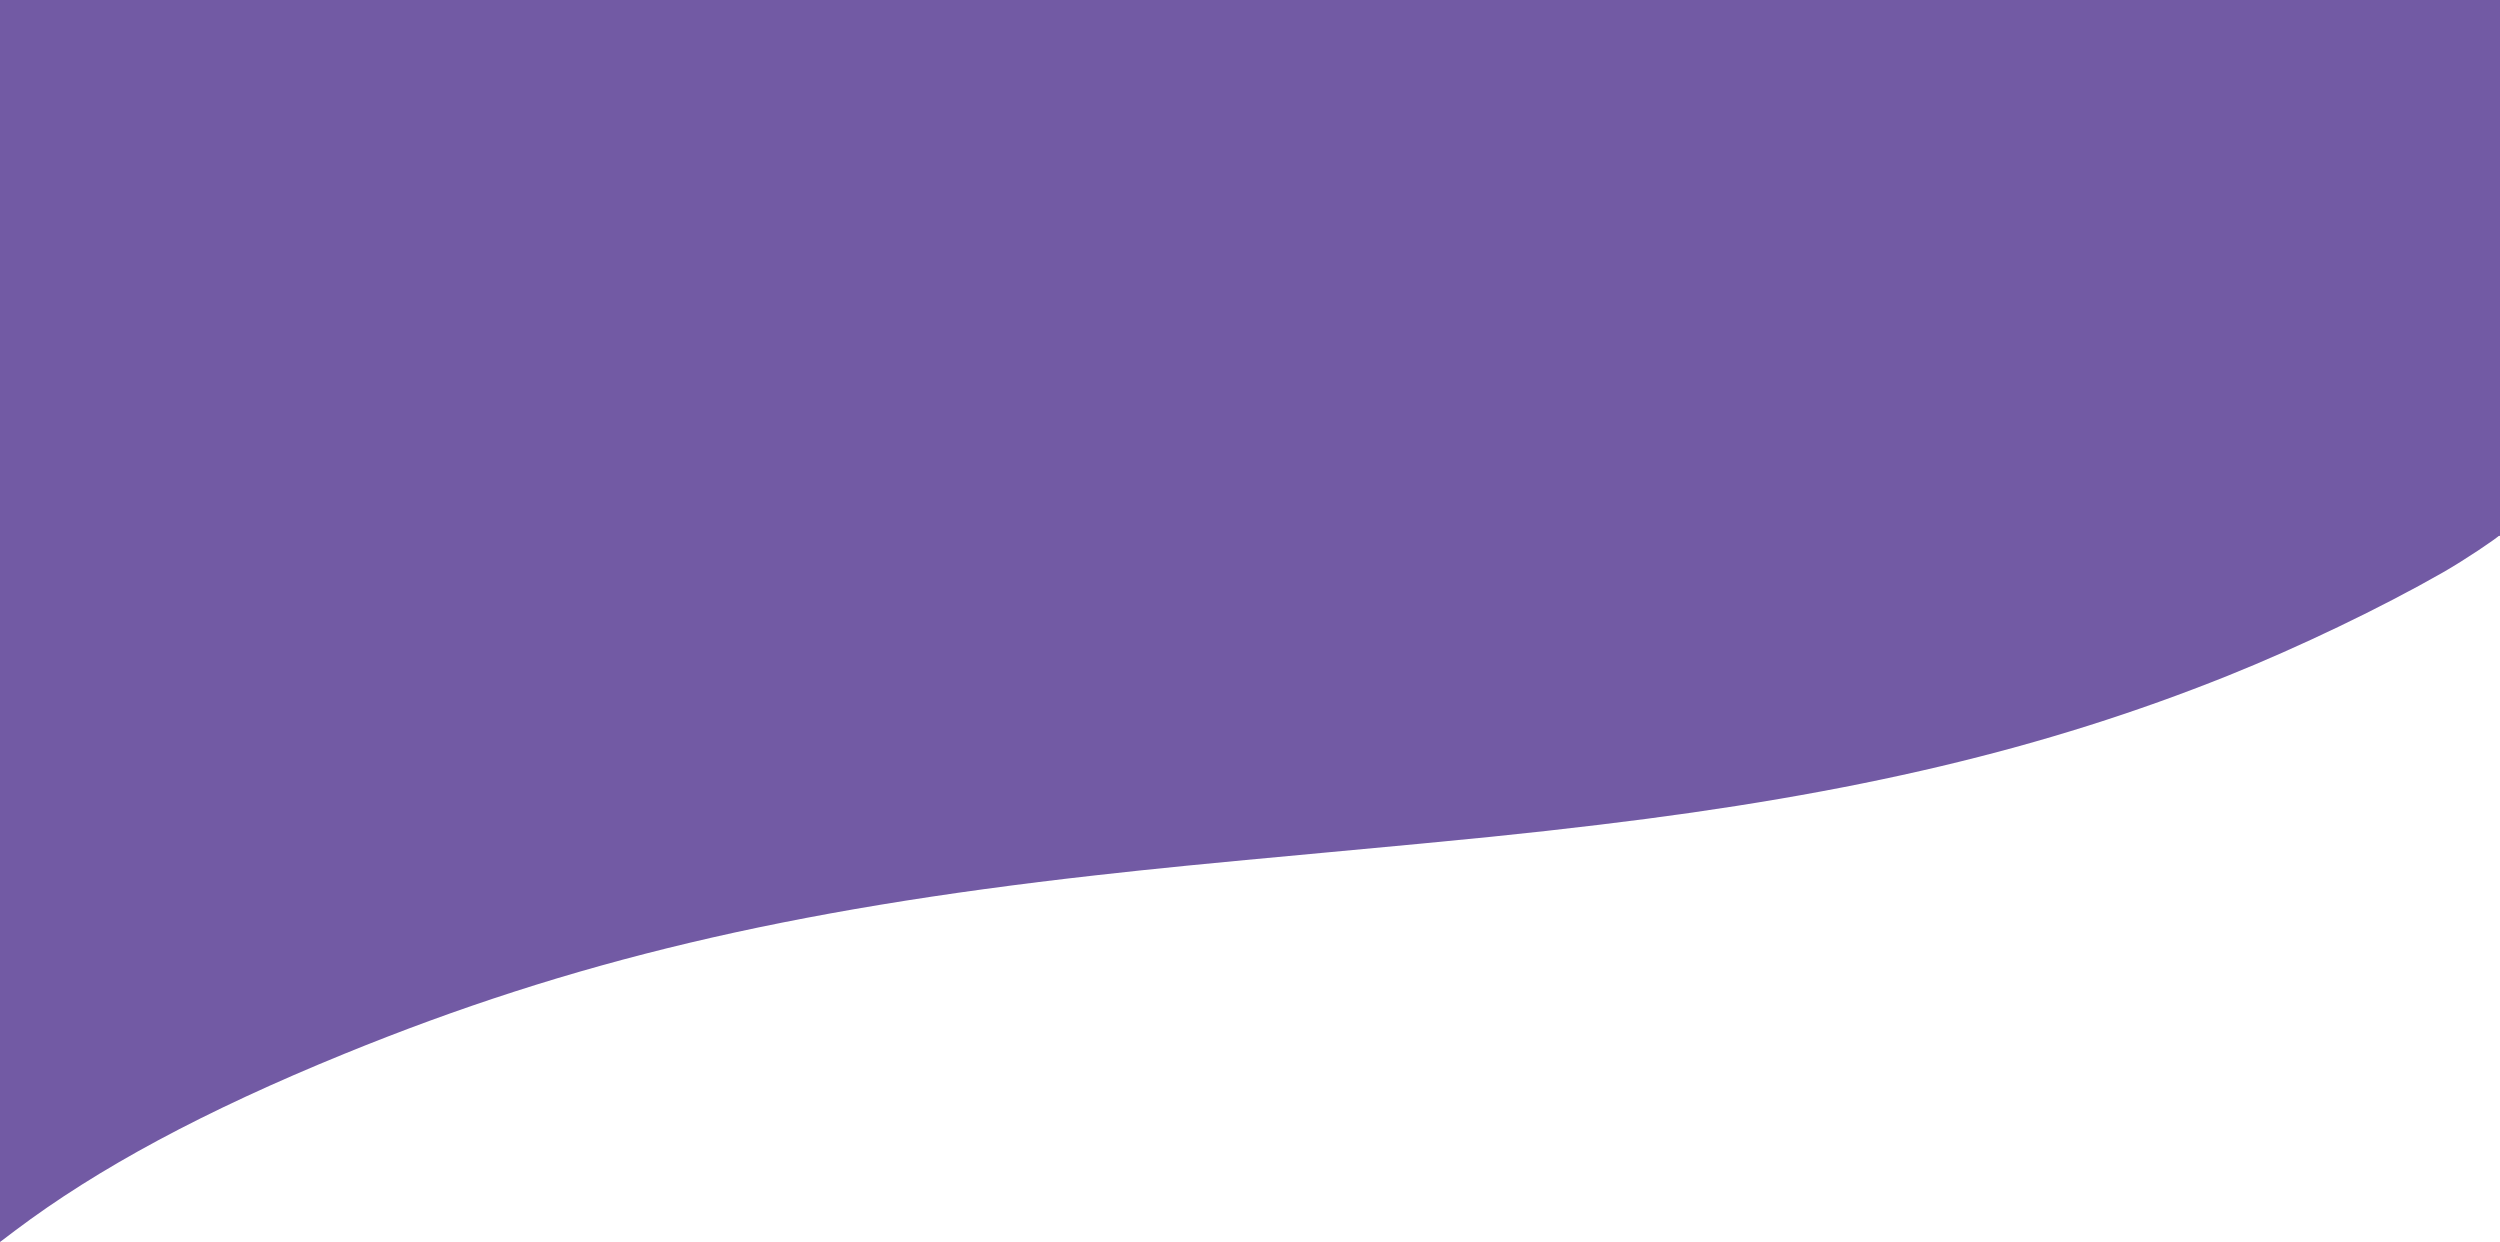
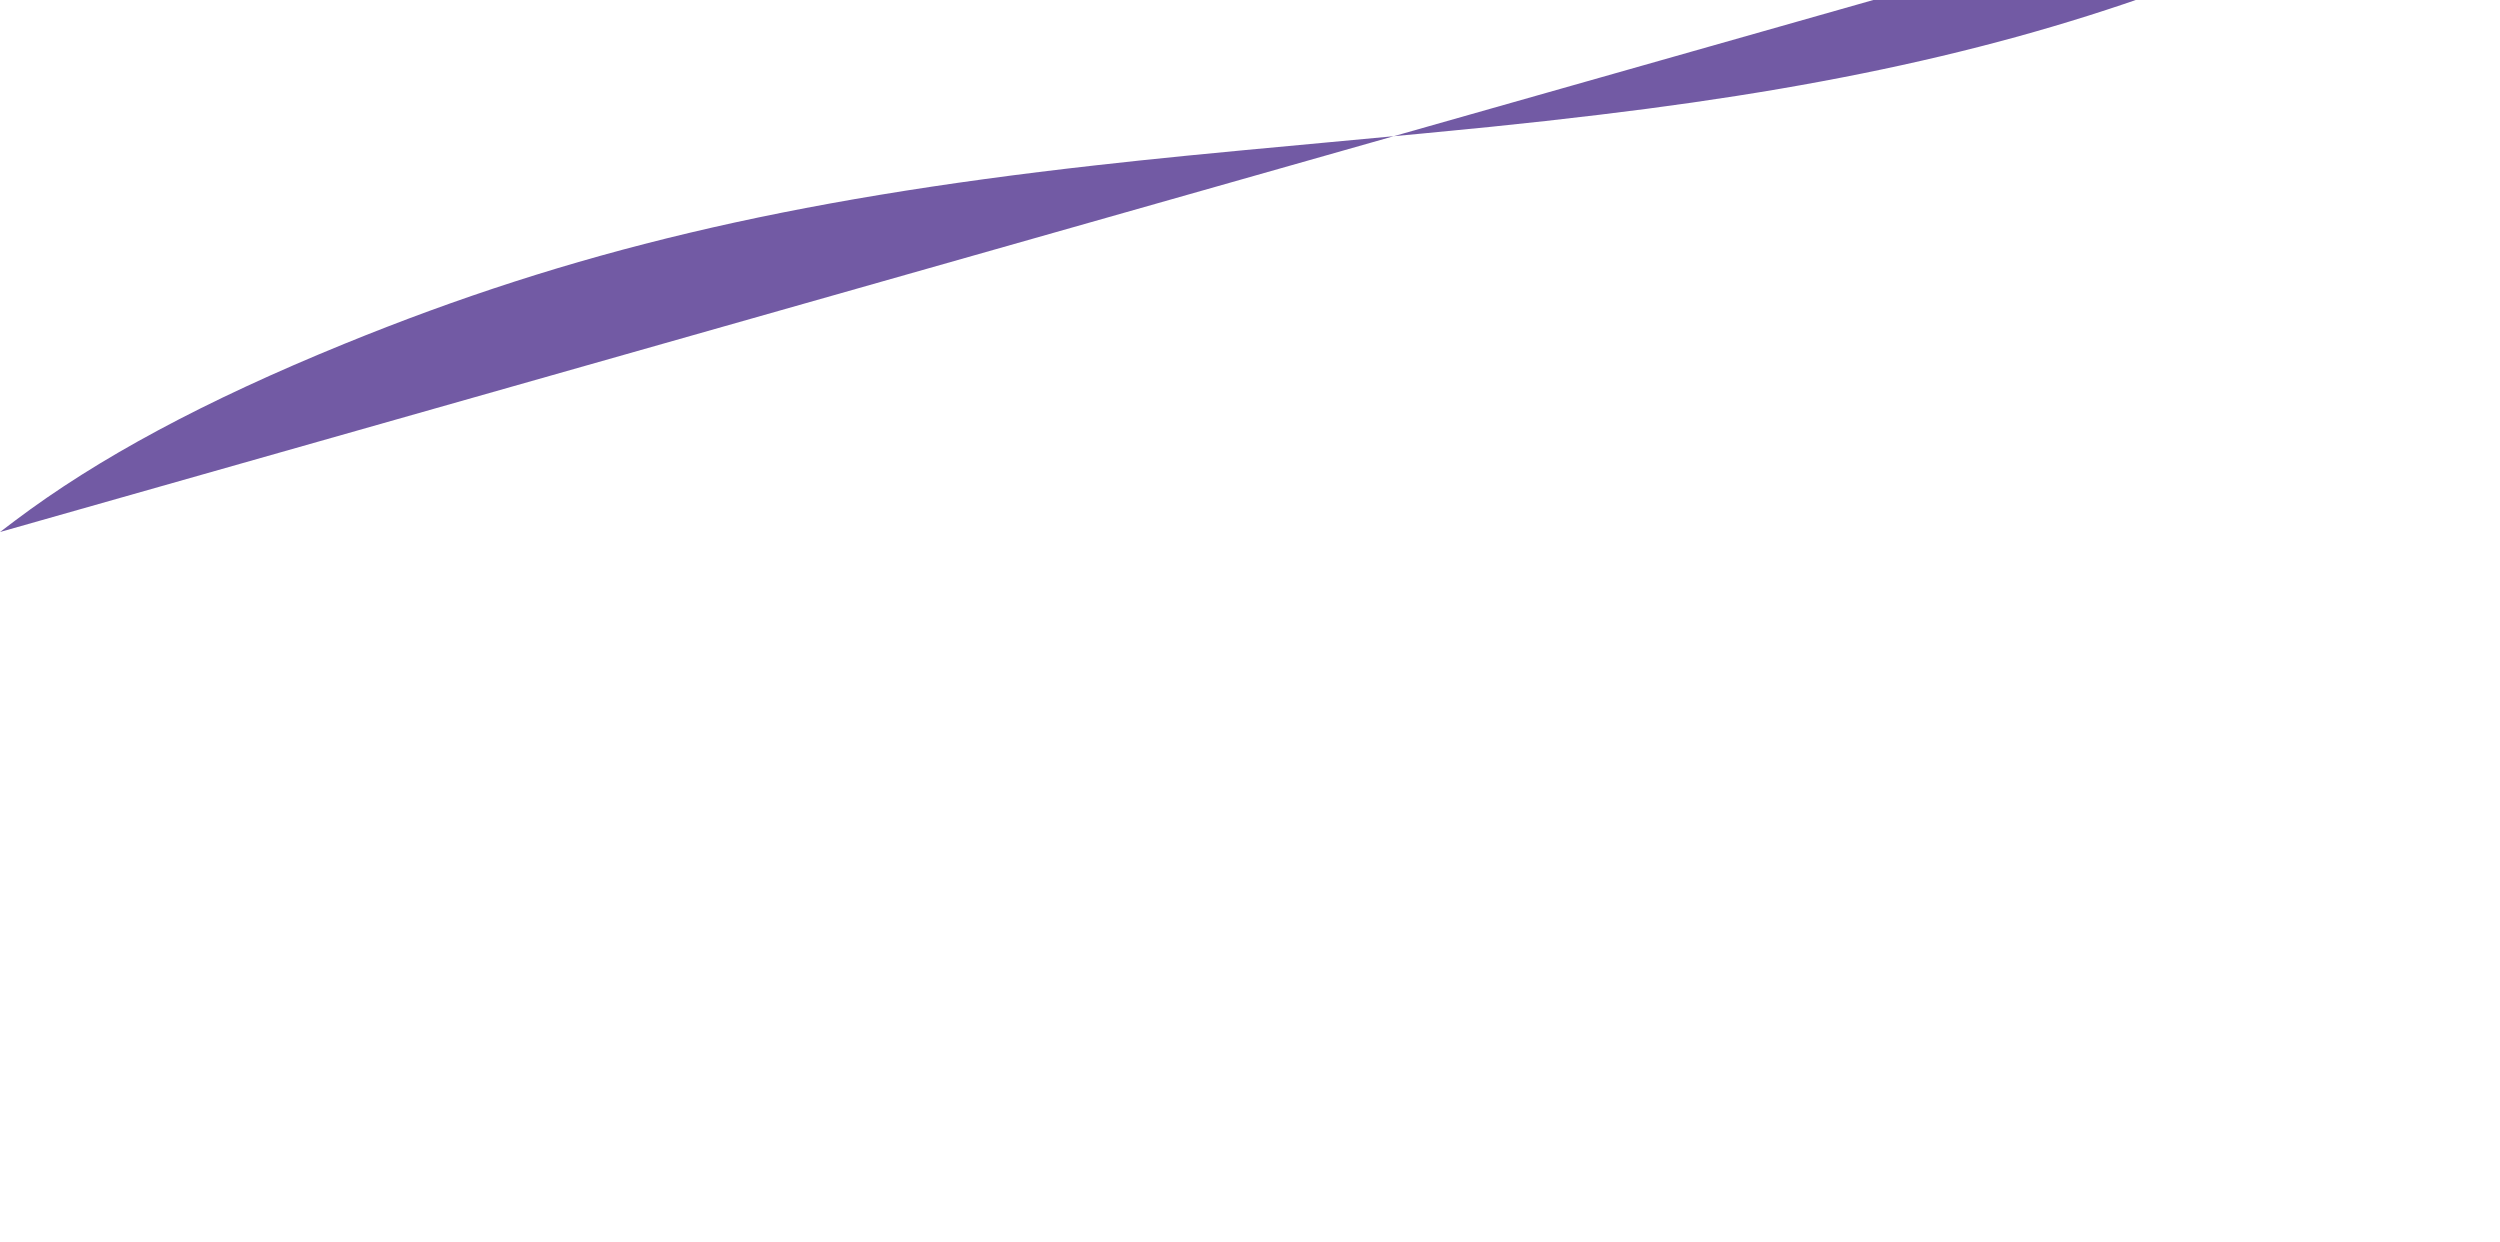
<svg xmlns="http://www.w3.org/2000/svg" id="svg6" preserveAspectRatio="xMidYMax" version="1.1" viewBox="0 0 2998 1489.4">
  <g id="g1069" fill="#725aa4">
-     <path id="path2" d="m0 638v851.42l17.567-13.294c99.762-75.245 227.78-144.01 395.52-212.44 272.12-111 530.4-172.35 900.98-214.02 72.008-8.096 127.99-13.638 273.34-27.067 184.23-17.02 239.23-22.605 330.81-33.577 305.44-36.588 534.49-90.902 753.07-178.56 85.241-34.181 185.01-82.087 258.35-124.05 26.827-15.349 62.718-39.657 68.365-44.919v-3.493z" />
-     <rect id="rect849" width="2998" height="642.55" stroke-width="1" />
+     <path id="path2" d="m0 638l17.567-13.294c99.762-75.245 227.78-144.01 395.52-212.44 272.12-111 530.4-172.35 900.98-214.02 72.008-8.096 127.99-13.638 273.34-27.067 184.23-17.02 239.23-22.605 330.81-33.577 305.44-36.588 534.49-90.902 753.07-178.56 85.241-34.181 185.01-82.087 258.35-124.05 26.827-15.349 62.718-39.657 68.365-44.919v-3.493z" />
  </g>
</svg>